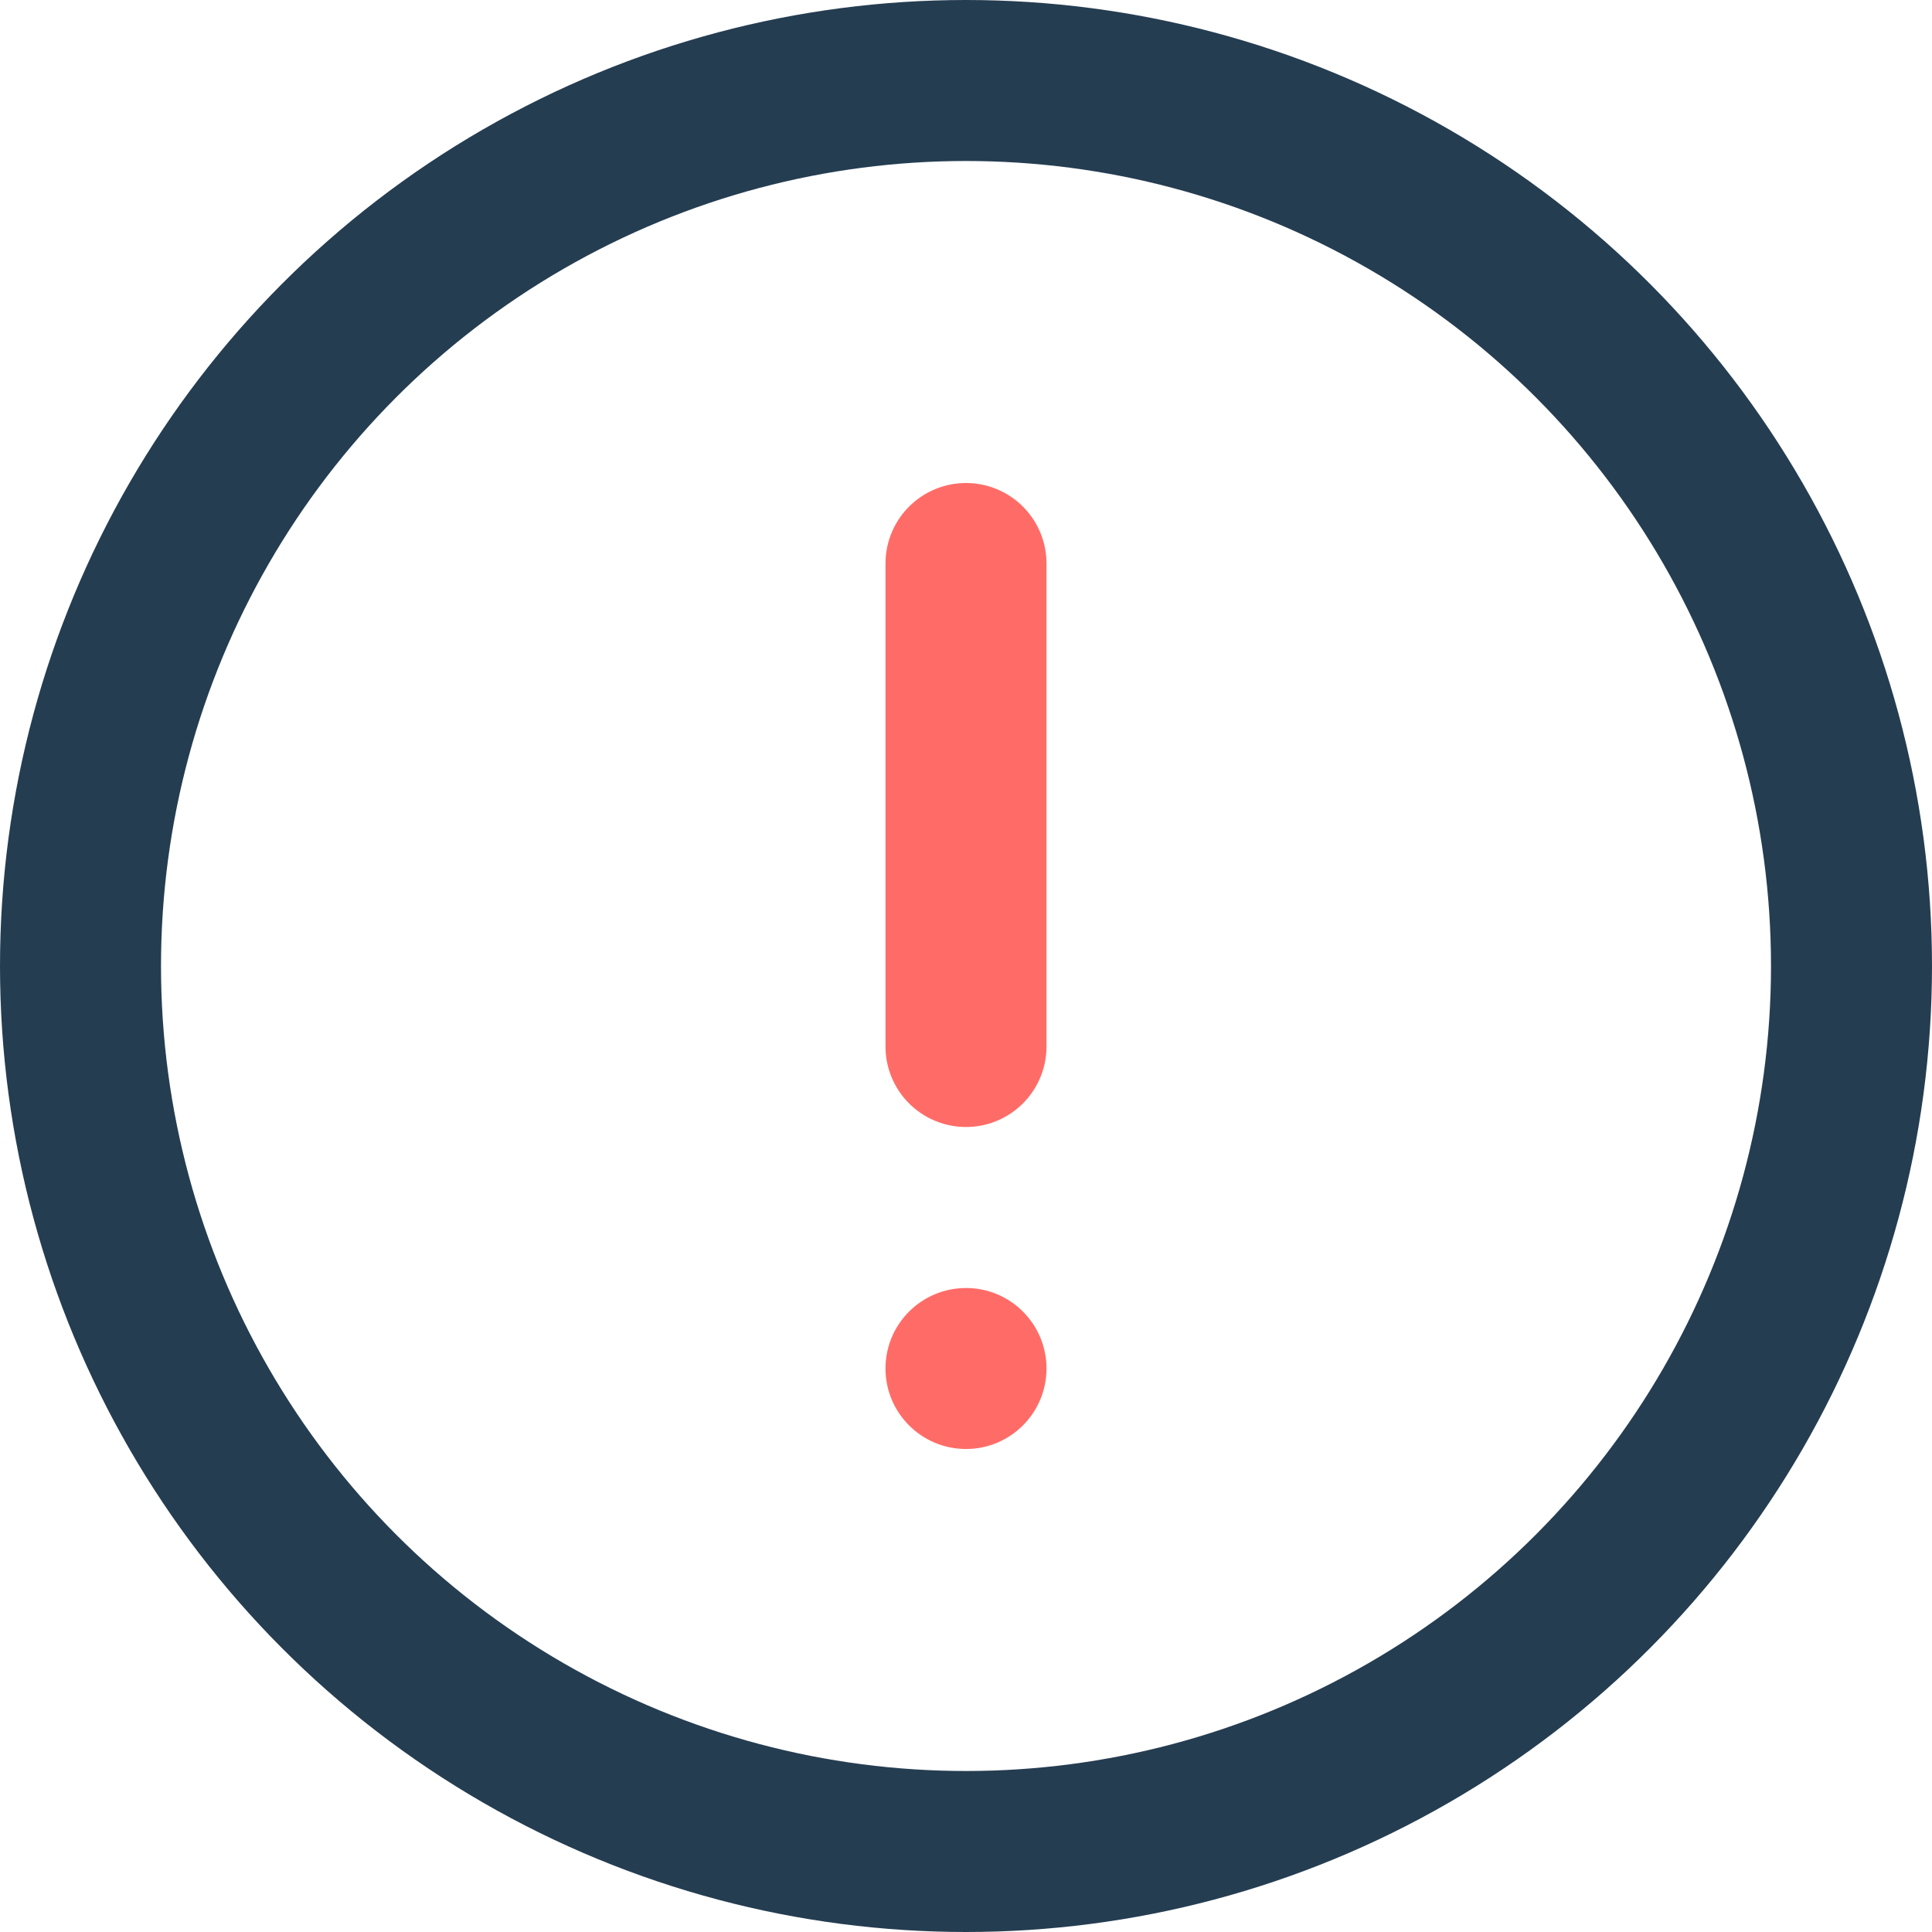
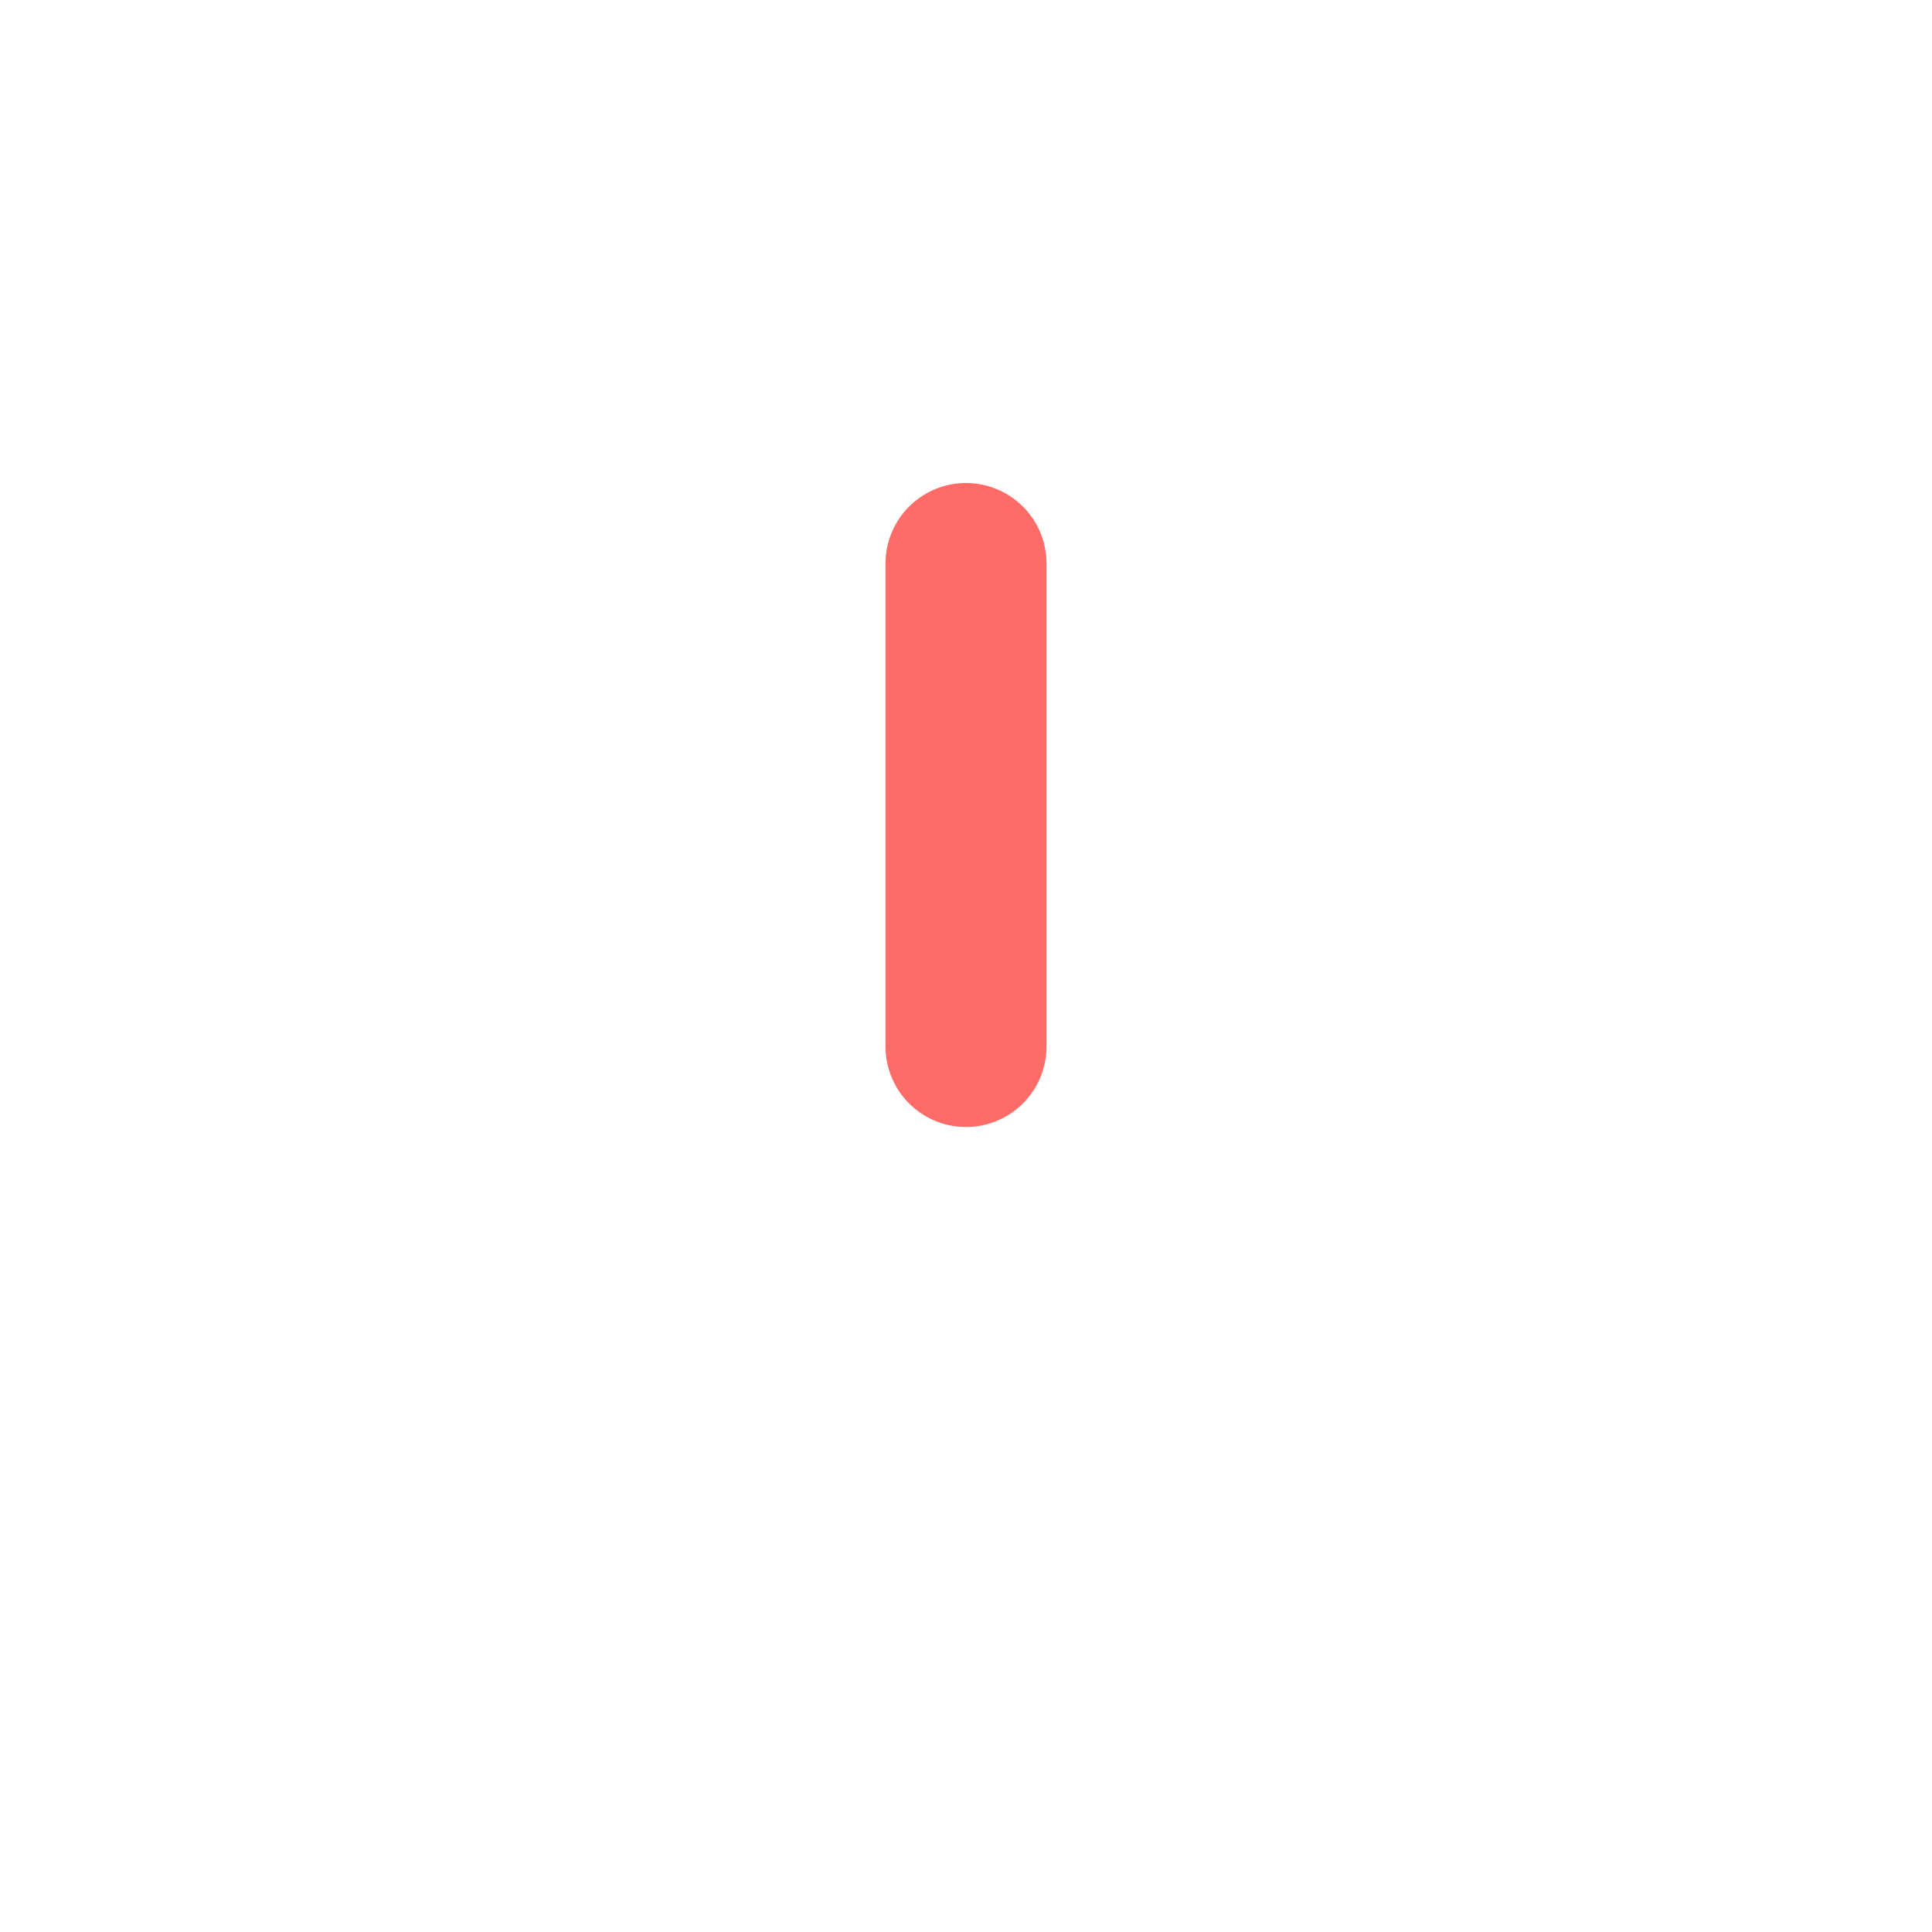
<svg xmlns="http://www.w3.org/2000/svg" height="24" viewBox="0 0 24 24" width="24">
-   <path d="m0 0h24v24h-24z" fill="none" />
  <g fill="#ff6c67" stroke="#ff6c67" stroke-linecap="round" stroke-linejoin="round" stroke-width="2">
-     <circle cx="12" cy="12" fill="none" r="11" stroke="#253d51" stroke-miterlimit="10" />
    <path d="m12 7v6" fill="none" stroke-miterlimit="10" />
-     <circle cx="12" cy="17" r="1" stroke="none" />
  </g>
</svg>